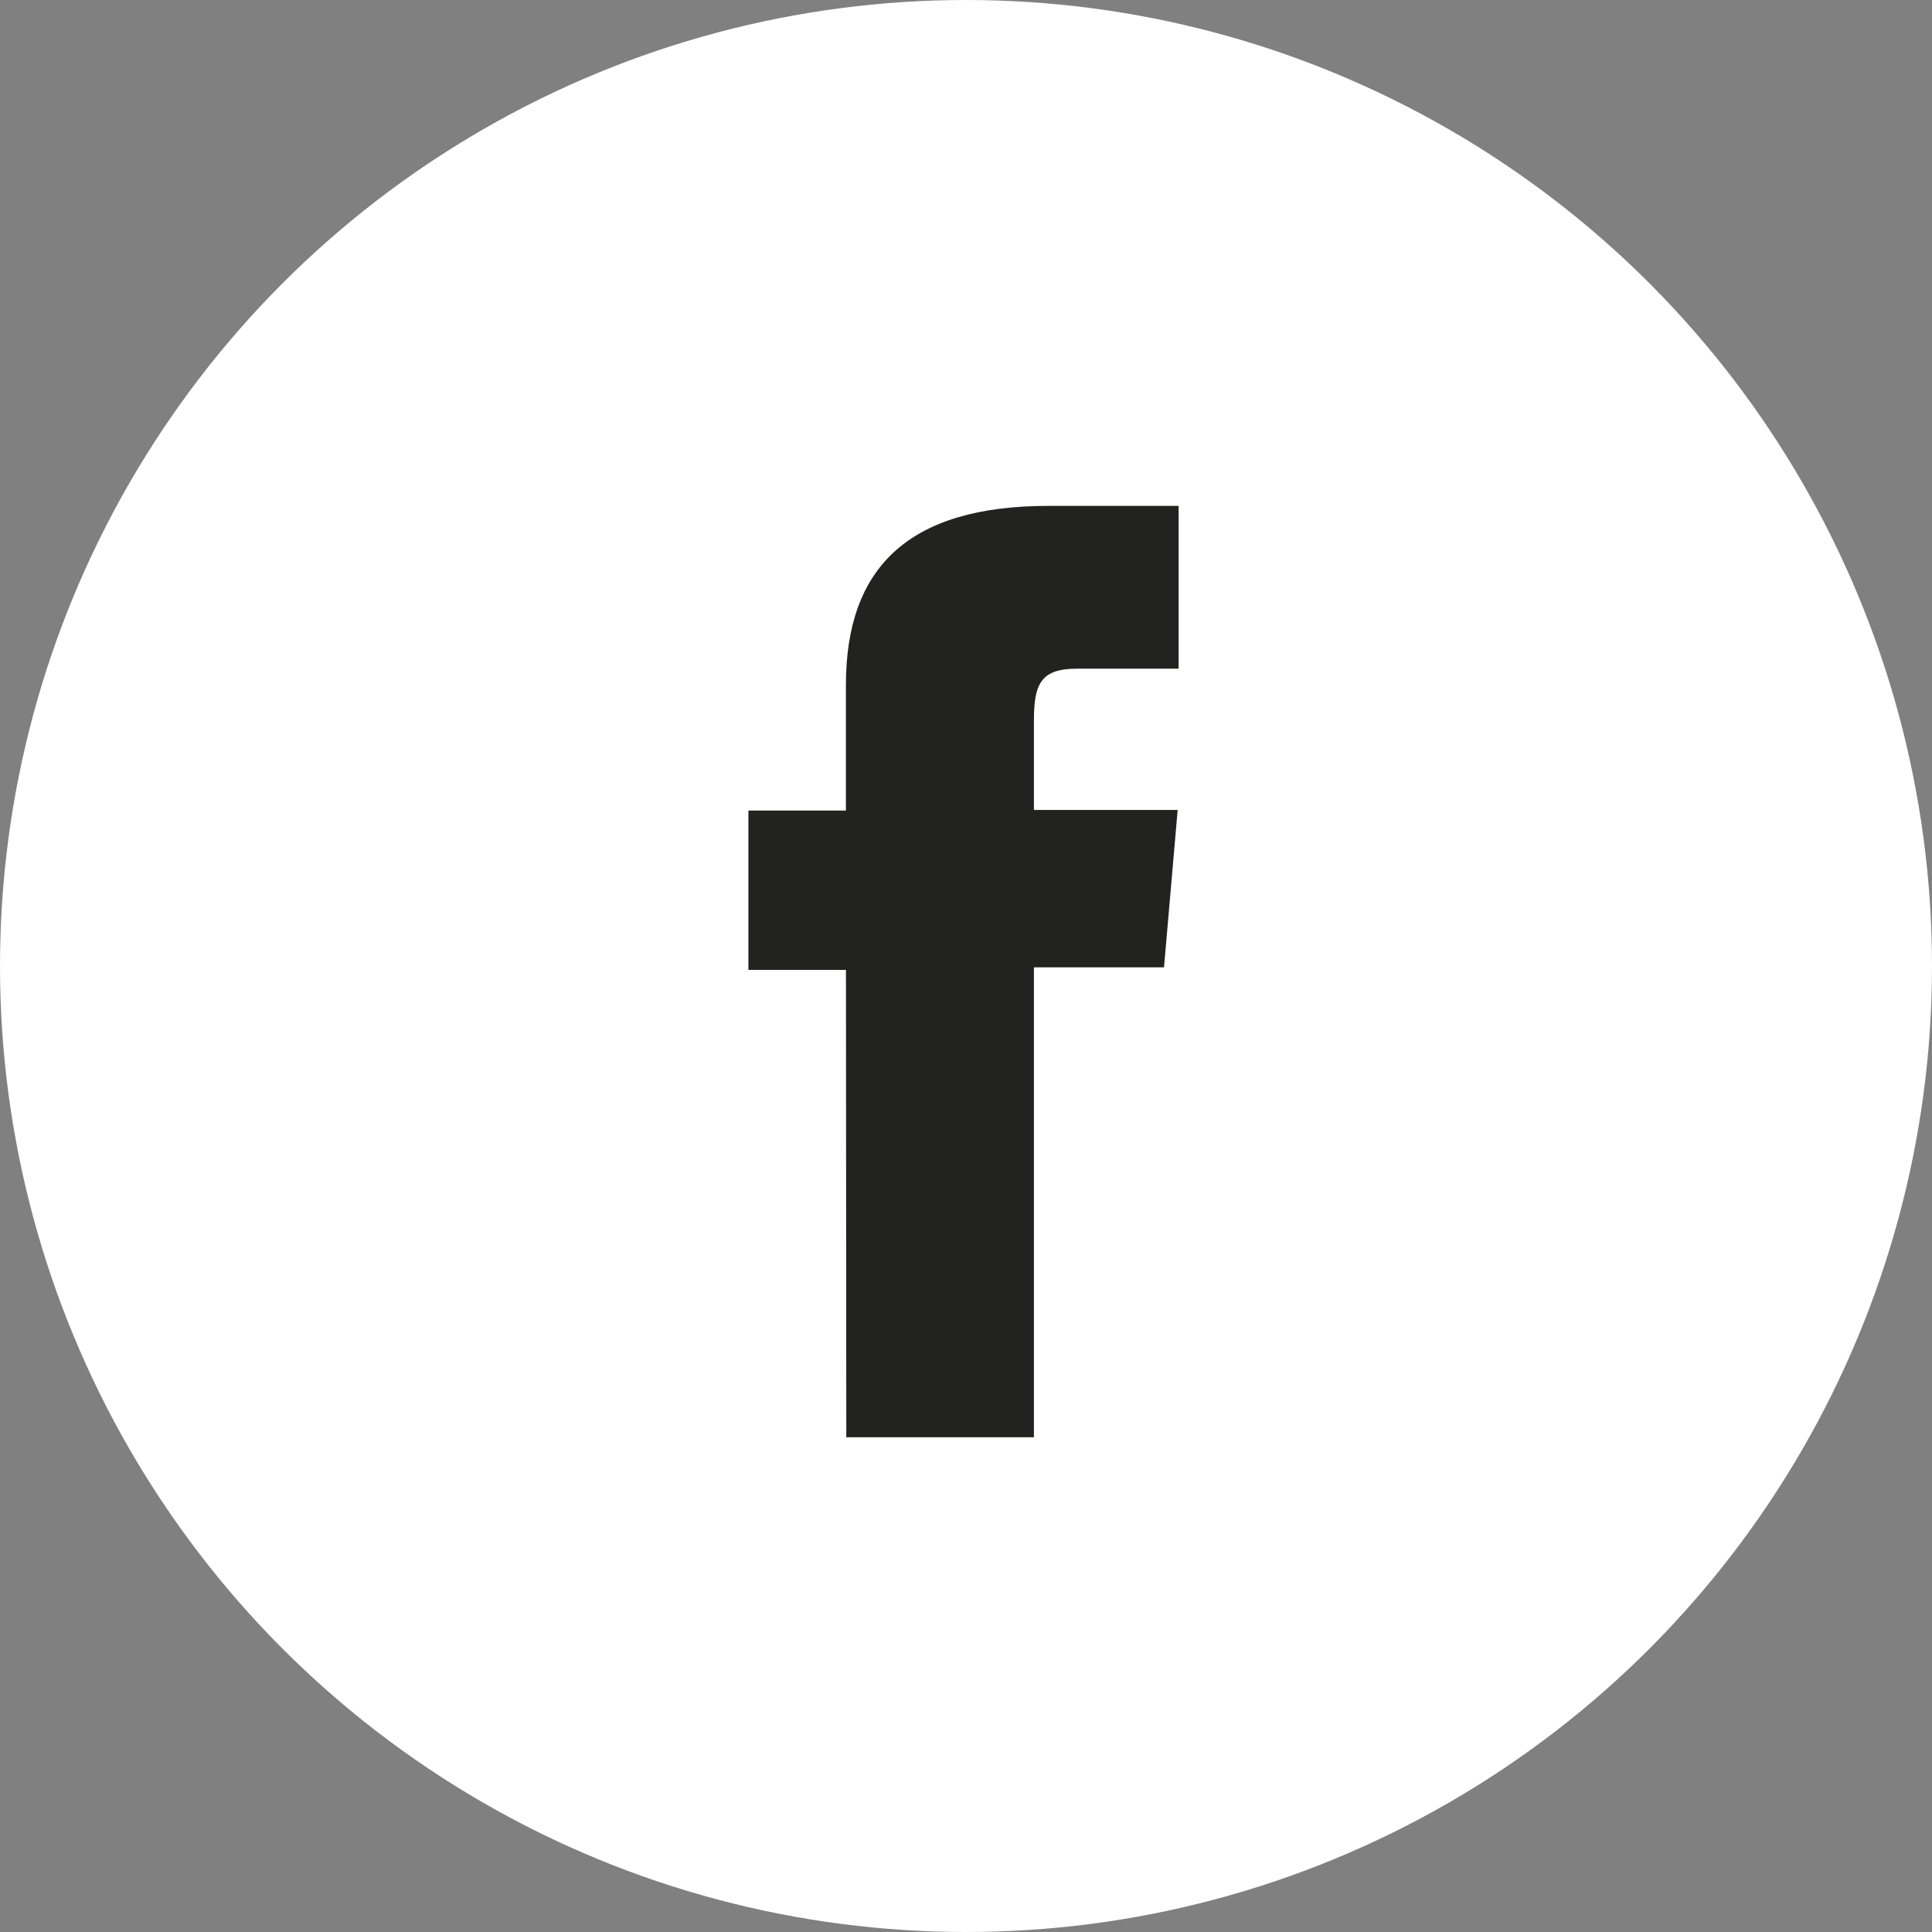
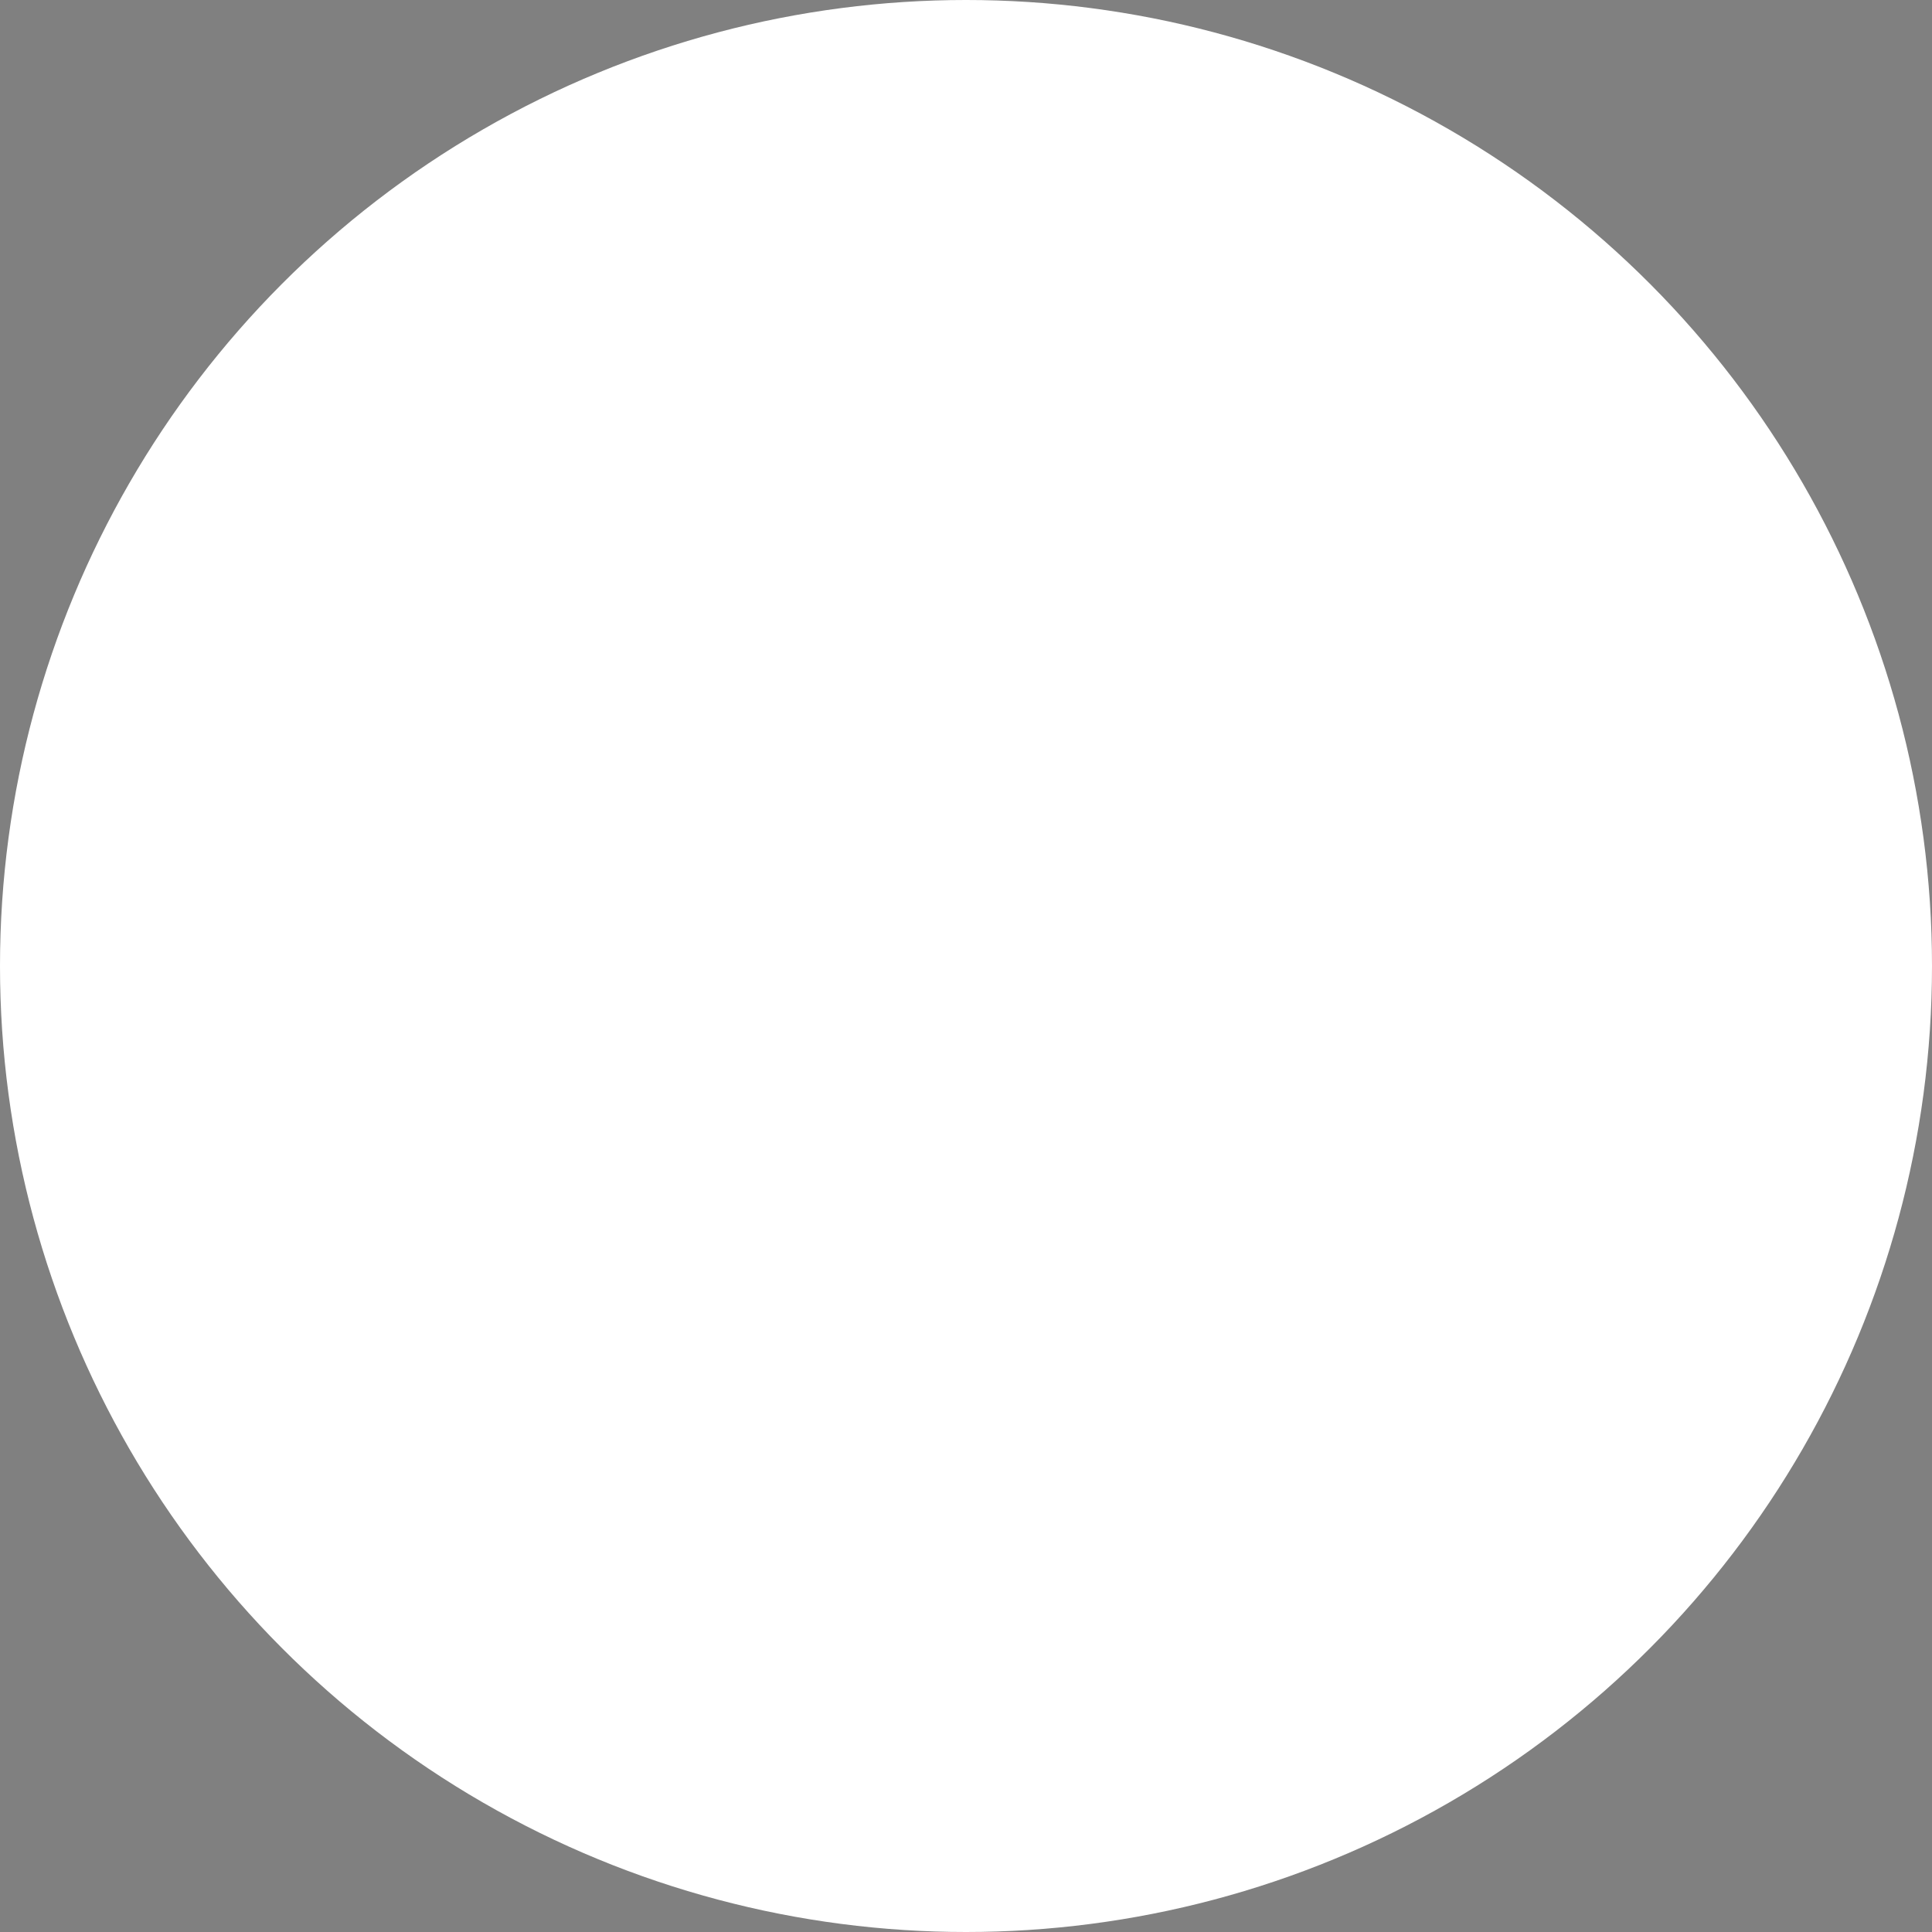
<svg xmlns="http://www.w3.org/2000/svg" width="45" height="45" viewBox="0 0 45 45">
  <rect x="0" y="0" width="45" height="45" fill="#808080" stroke="none" />
  <g id="Grupo_469" data-name="Grupo 469" transform="translate(0 -0.089)">
    <circle id="Elipse_22" data-name="Elipse 22" cx="22.5" cy="22.5" r="22.5" transform="translate(0 0.089)" fill="#fff" />
-     <path id="Caminho_1156" data-name="Caminho 1156" d="M46.34,337.573h4.37V326.628h3.03l.318-3.666H50.71v-2.09c0-.863.174-1.2,1.007-1.2h2.363V315.88h-3.03c-3.257,0-4.719,1.432-4.719,4.173v2.924H44.06v3.711h2.272Z" transform="translate(-26.628 -304.008)" fill="#222221" />
  </g>
</svg>